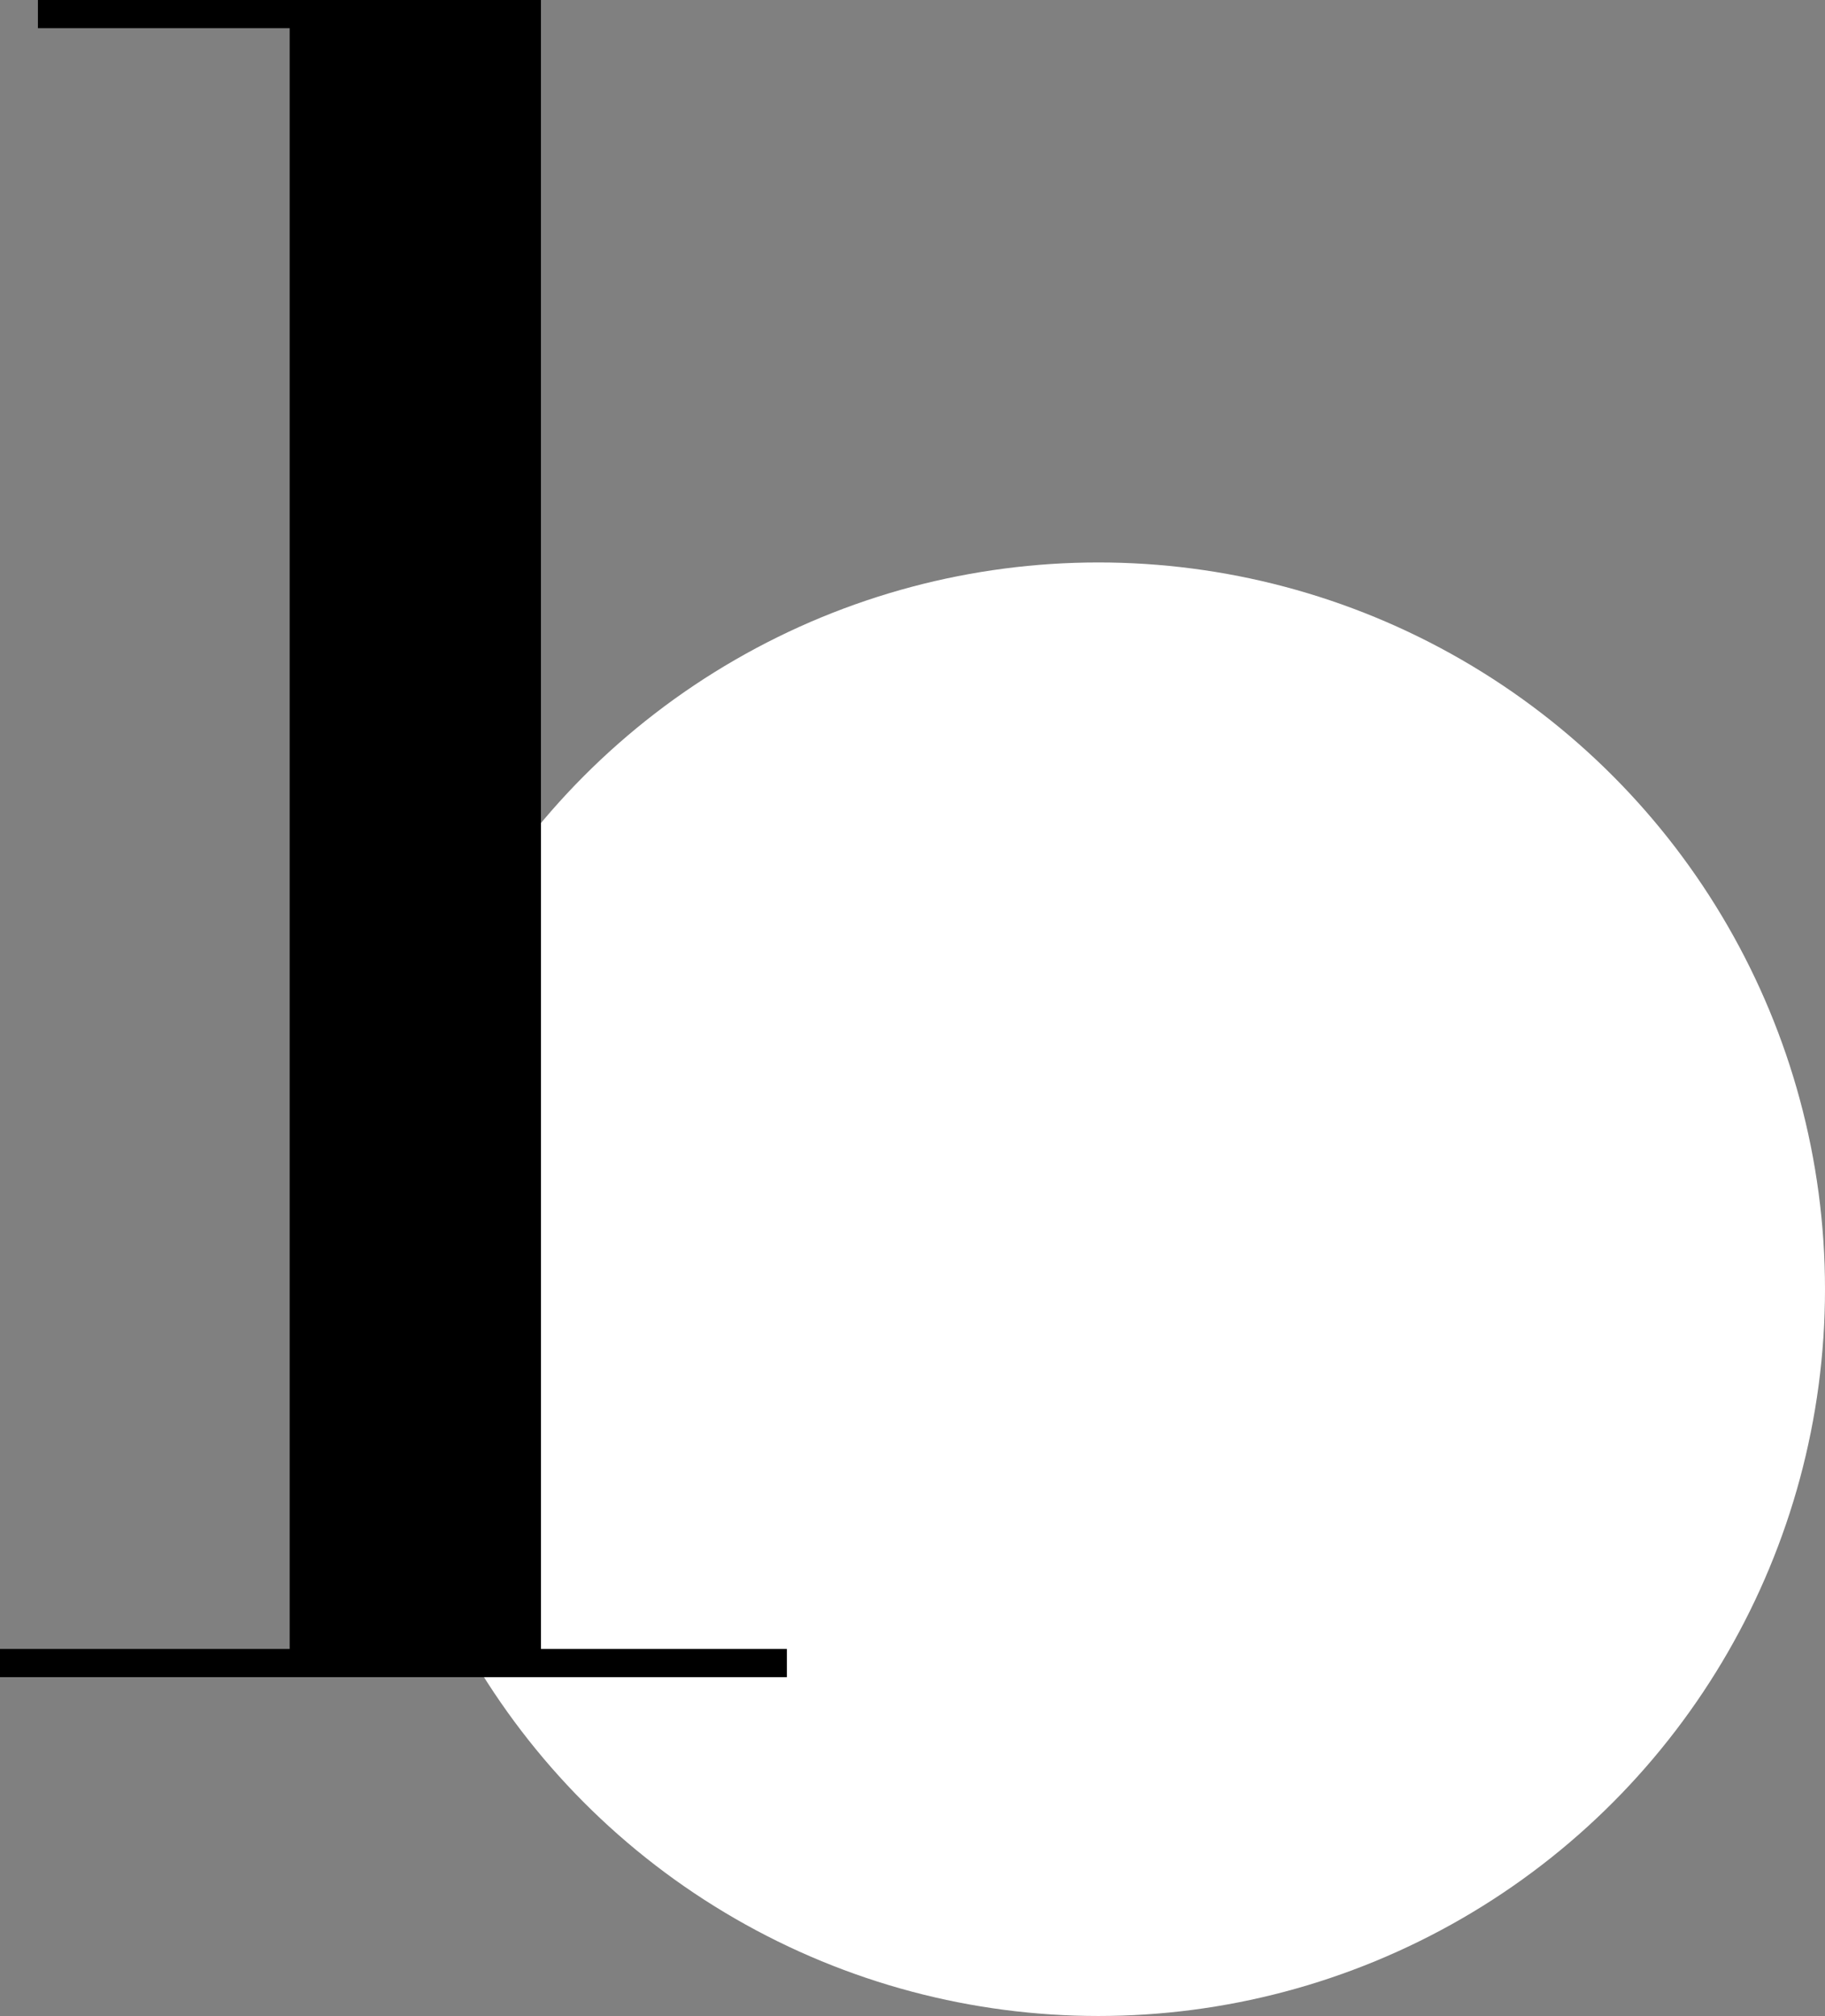
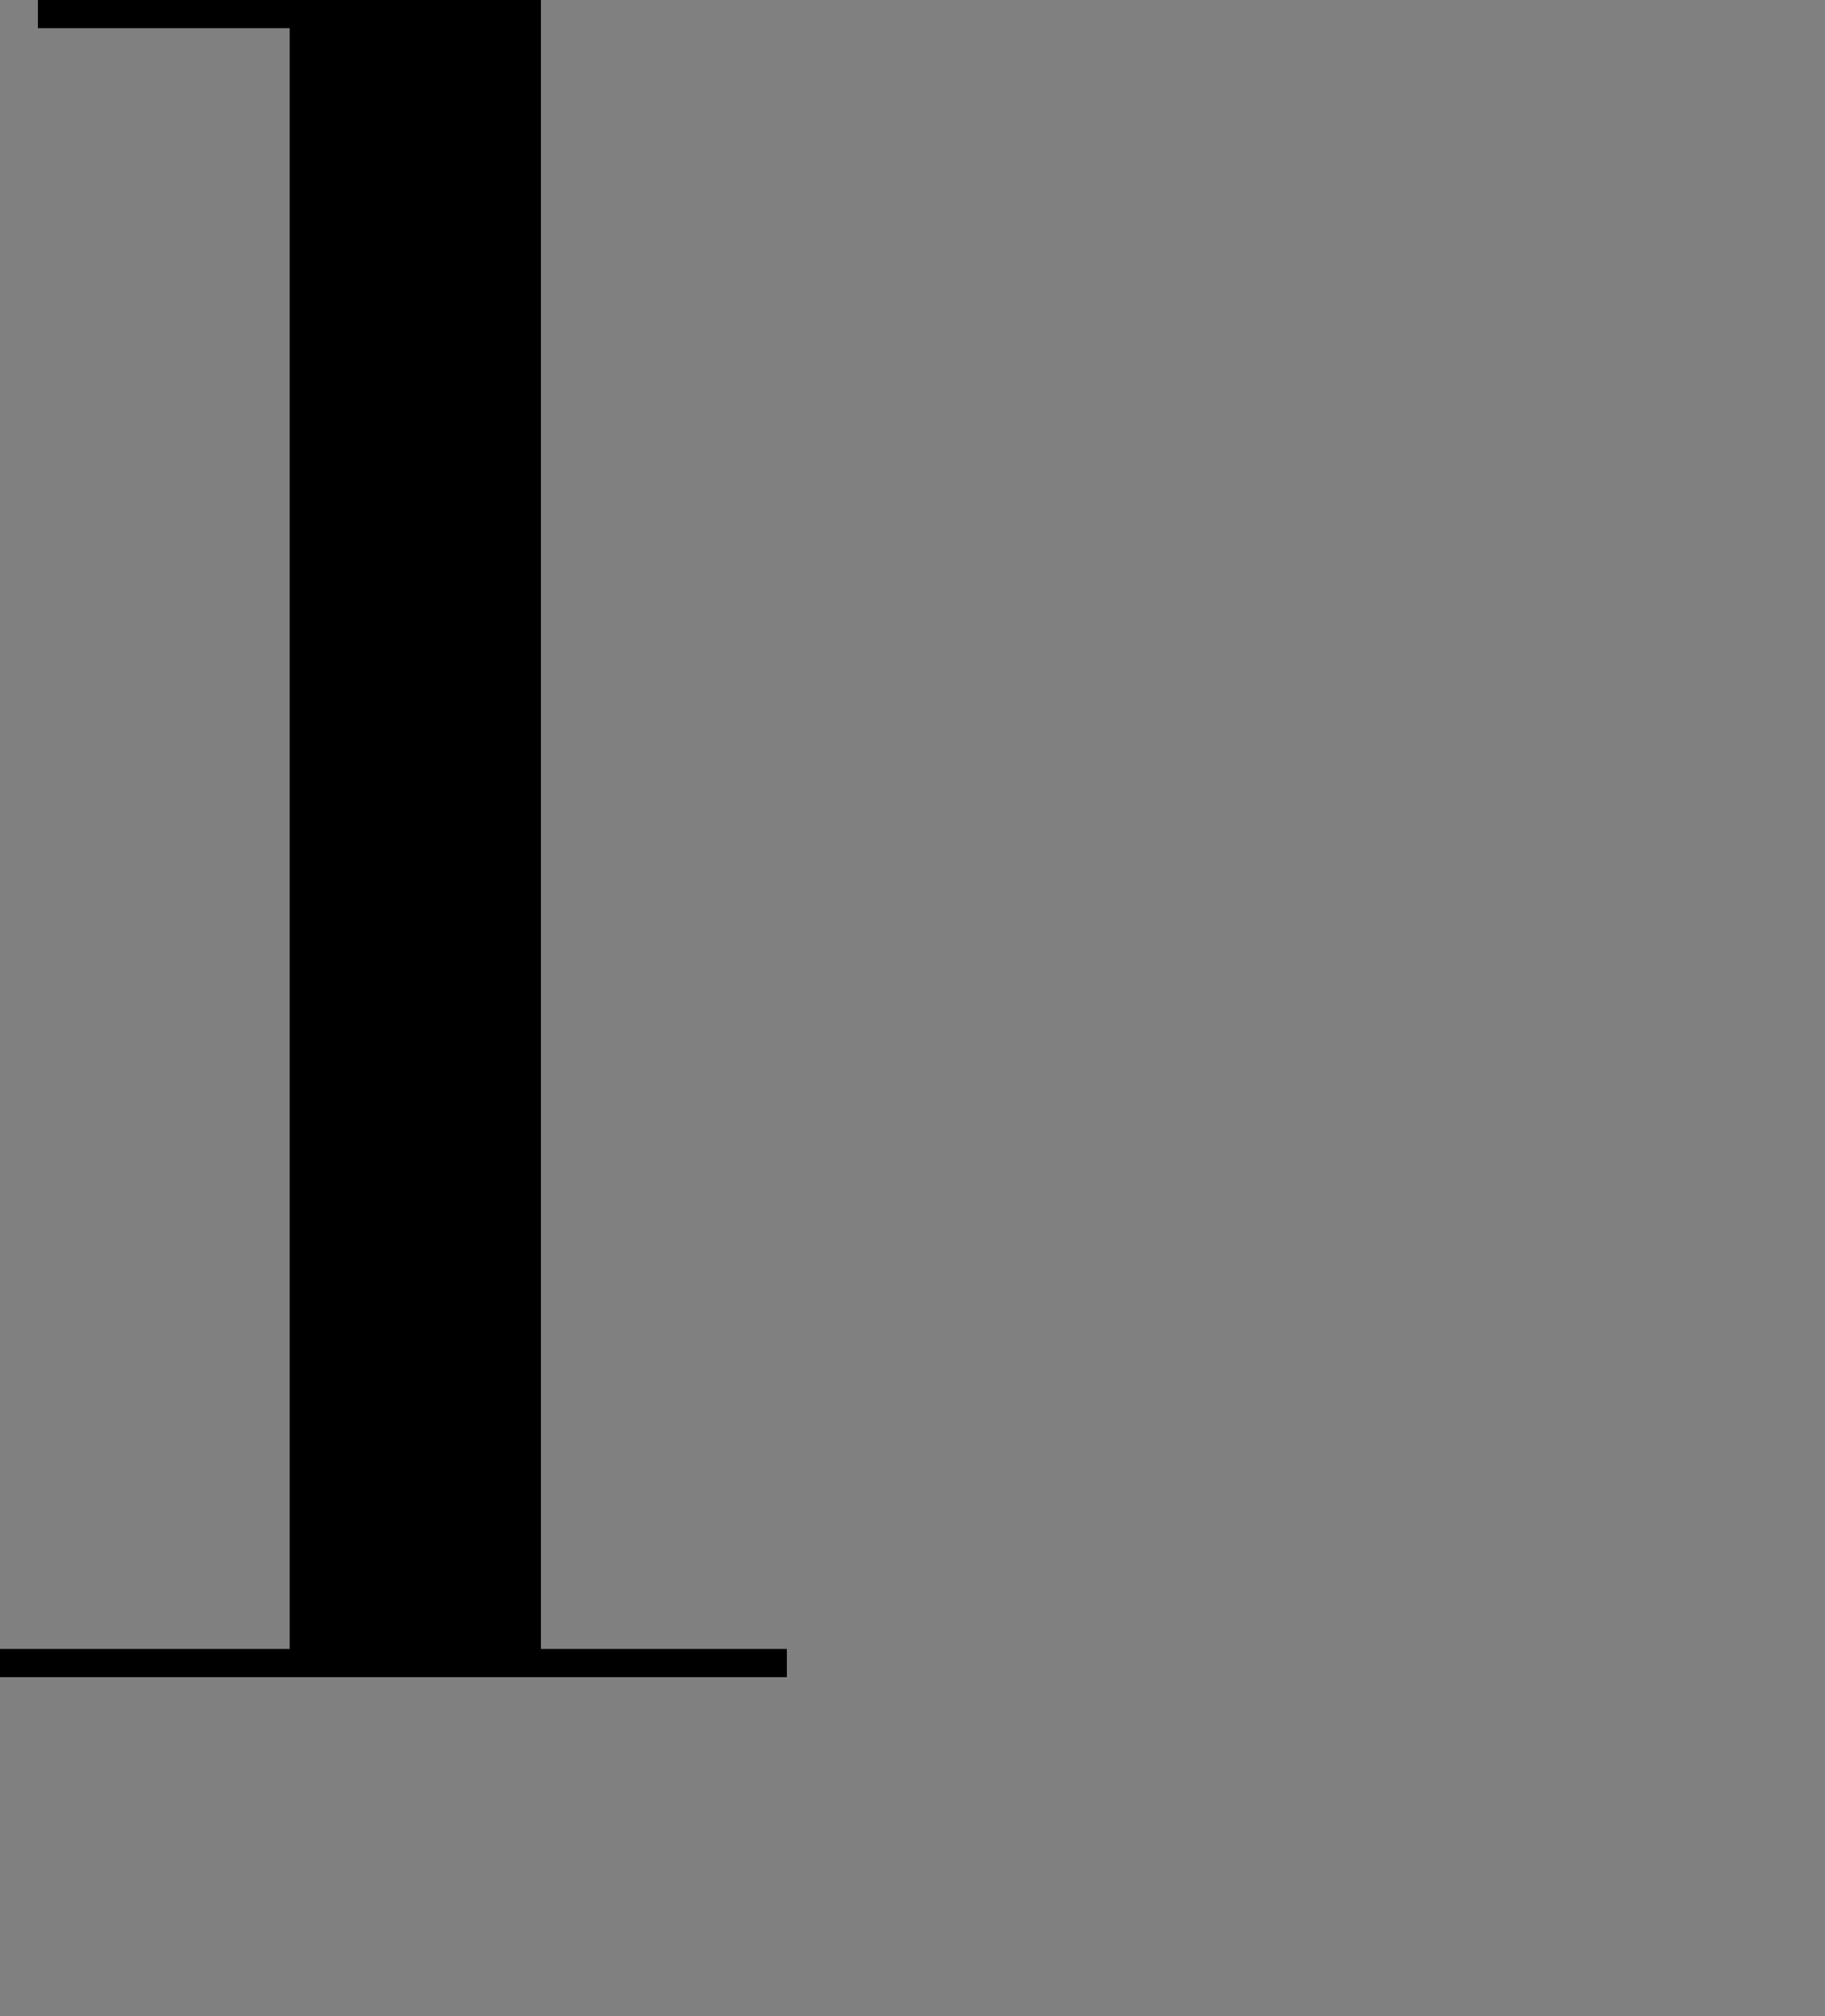
<svg xmlns="http://www.w3.org/2000/svg" id="_レイヤー_2" viewBox="0 0 37.55 41.47">
  <rect x="0" y="0" width="37.55" height="41.47" fill="#808080" stroke="none" />
  <defs>
    <style>.cls-1,.cls-2{stroke-width:0px;}.cls-2{fill:#fff;}</style>
  </defs>
  <g id="newshop-FAQ">
-     <circle class="cls-2" cx="22.6" cy="26.52" r="14.95" />
    <path class="cls-1" d="M0,34.5v-.58h16.19v.58H0ZM5.96,34.34V.58H.78v-.58h10.35v34.34h-5.18Z" />
  </g>
</svg>